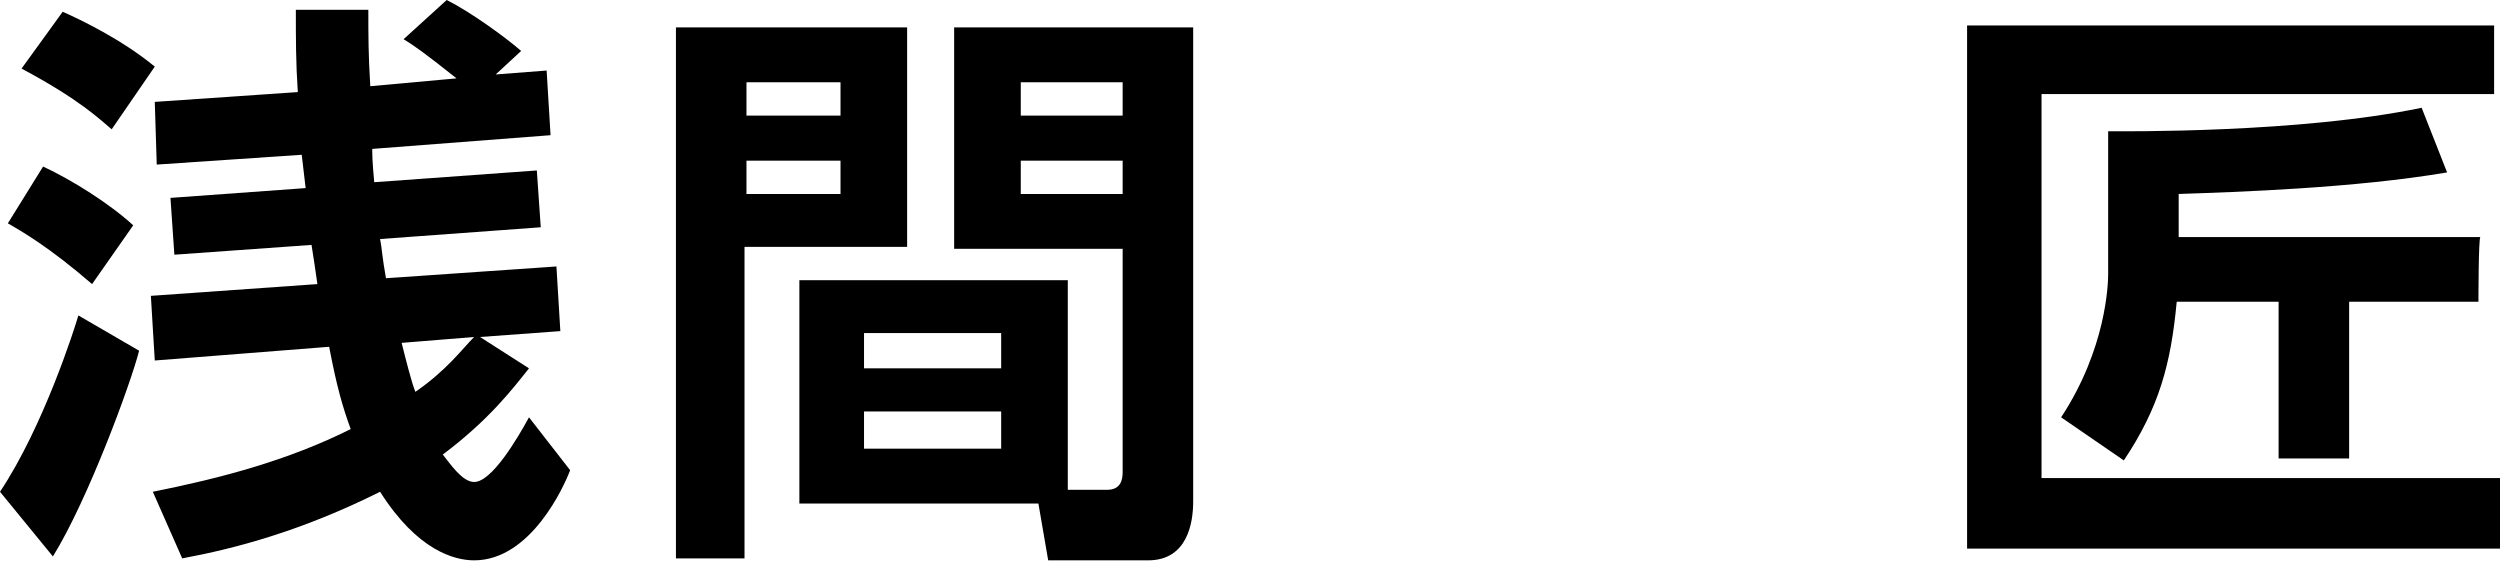
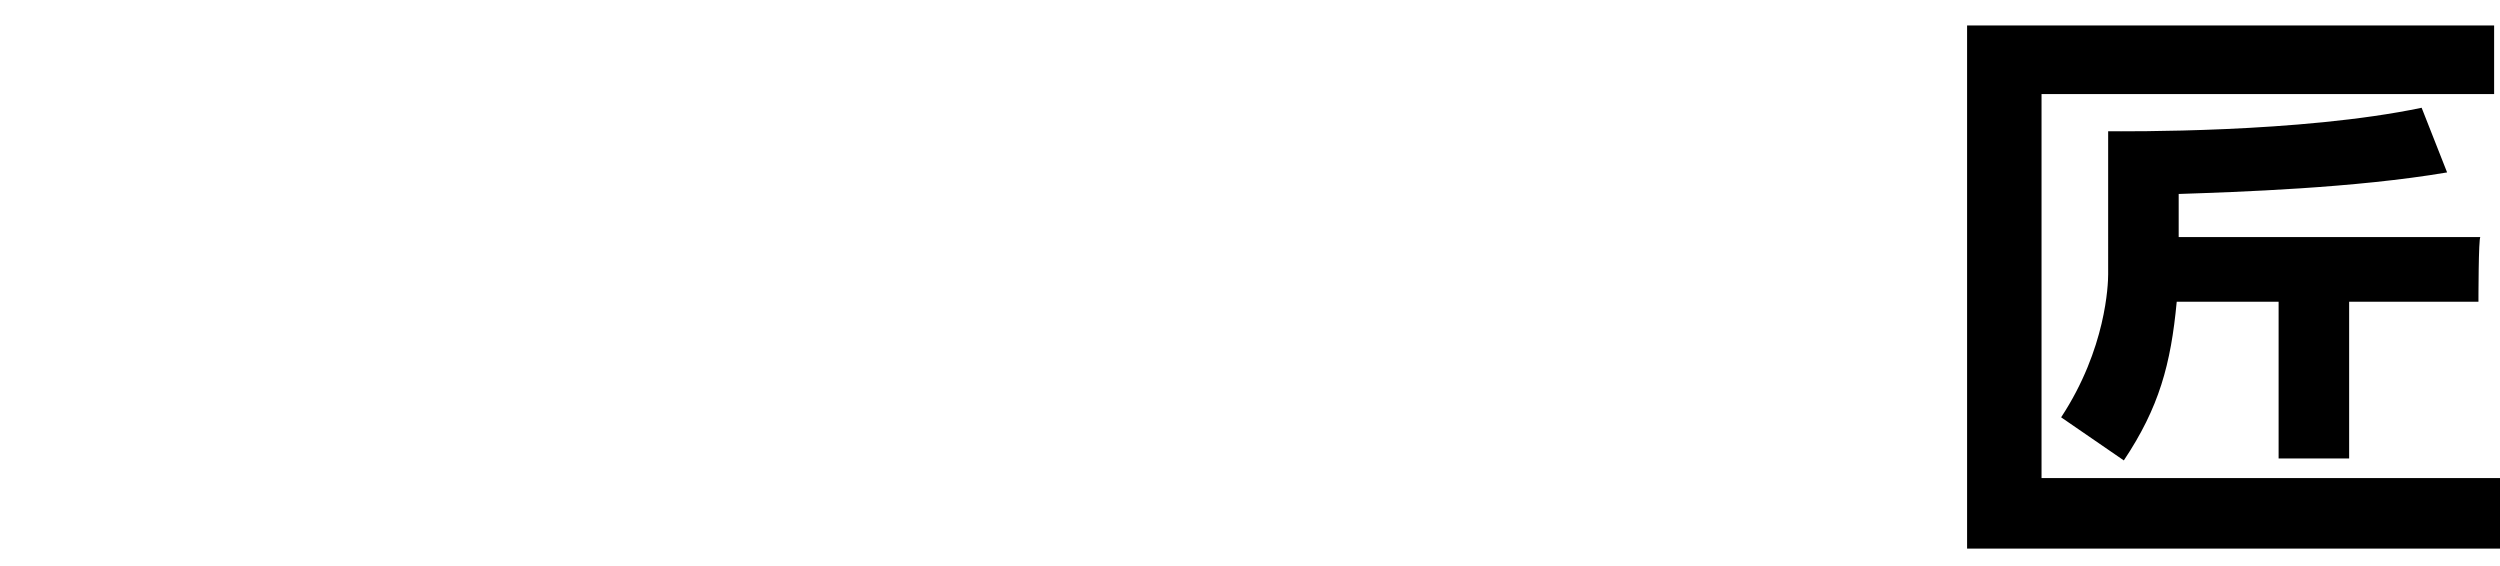
<svg xmlns="http://www.w3.org/2000/svg" version="1.1" id="asm" x="0px" y="0px" viewBox="0 0 127.6 28.9" style="enable-background:new 0 0 127.6 28.9;" xml:space="preserve">
  <style type="text/css">
	path{fill:#000000;}
</style>
  <g>
-     <path d="M7.1,17.9c-0.4,1.6-2.6,7.6-4.4,10.5L0,25.1c2.2-3.3,3.8-8.3,4-9L7.1,17.9z M2.2,8.5c1.5,0.7,3.4,1.9,4.6,3l-2.1,3   c-2.2-1.9-3.6-2.7-4.3-3.1L2.2,8.5z M3.2,0.6C4.1,1,6.2,2,7.9,3.4L5.7,6.6C5.1,6.1,4.1,5.1,1.1,3.5L3.2,0.6z M7.8,25.1   c3.5-0.7,6.9-1.6,10.1-3.2c-0.4-1.1-0.7-2.1-1.1-4.2l-8.9,0.7l-0.2-3.3l8.5-0.6c-0.1-0.7-0.2-1.4-0.3-2l-7,0.5l-0.2-2.9l6.9-0.5   l-0.2-1.7L8,8.4L7.9,5.2l7.3-0.5c-0.1-1.5-0.1-2.7-0.1-4.2h3.7c0,1.3,0,2.3,0.1,3.9L23.3,4c-1.5-1.2-2.2-1.7-2.7-2l2.2-2   c1.2,0.6,3,1.9,3.8,2.6l-1.3,1.2l2.6-0.2l0.2,3.3L19,7.6c0,0.3,0,0.6,0.1,1.7l8.3-0.6l0.2,2.9l-8.2,0.6c0.1,0.5,0.1,0.9,0.3,2   l8.7-0.6l0.2,3.3l-4.1,0.3l2.5,1.6c-0.8,1-2,2.6-4.4,4.4c0.4,0.5,1,1.4,1.6,1.4c0.9,0,2.2-2.2,2.8-3.3l2.1,2.7   c-0.3,0.8-2,4.6-4.9,4.6c-1,0-2.9-0.5-4.8-3.5c-4,2-7.4,2.9-10.1,3.4L7.8,25.1z M20.5,17.5c0.2,0.8,0.5,2,0.7,2.5   c1.6-1.1,2.4-2.2,3-2.8L20.5,17.5z" />
-     <path d="M34.5,1.4h11.8v11.2H38v15.9h-3.5V1.4z M38.1,4.2v1.7h4.8V4.2H38.1z M38.1,8.2v1.7h4.8V8.2H38.1z M54.5,25h2   c0.7,0,0.8-0.5,0.8-0.9V12.7h-8.6V1.4h12.2v24.2c0,1.1-0.3,3-2.3,3h-5.1L53,25.7H40.8V14.3h13.7V25z M44.1,17v1.8h7V17H44.1z    M44.1,21v1.9h7V21H44.1z M52.1,4.2v1.7h5.2V4.2H52.1z M52.1,8.2v1.7h5.2V8.2H52.1z" />
    <path d="M127.3,1.3v3.5h-23.1v19.6h23.4V28h-27.2V1.3H127.3z M126.5,15.4h-6.6v8h-3.6v-8h-5.2c-0.3,3.2-0.9,5.4-2.7,8.1l-3.2-2.2   c2.3-3.5,2.4-6.8,2.4-7.3V6.7c0.8,0,9.8,0.1,16-1.2l1.3,3.3c-4.7,0.8-10.7,1-13.7,1.1v2.2h15.4C126.5,12.1,126.5,15.4,126.5,15.4z" />
  </g>
</svg>